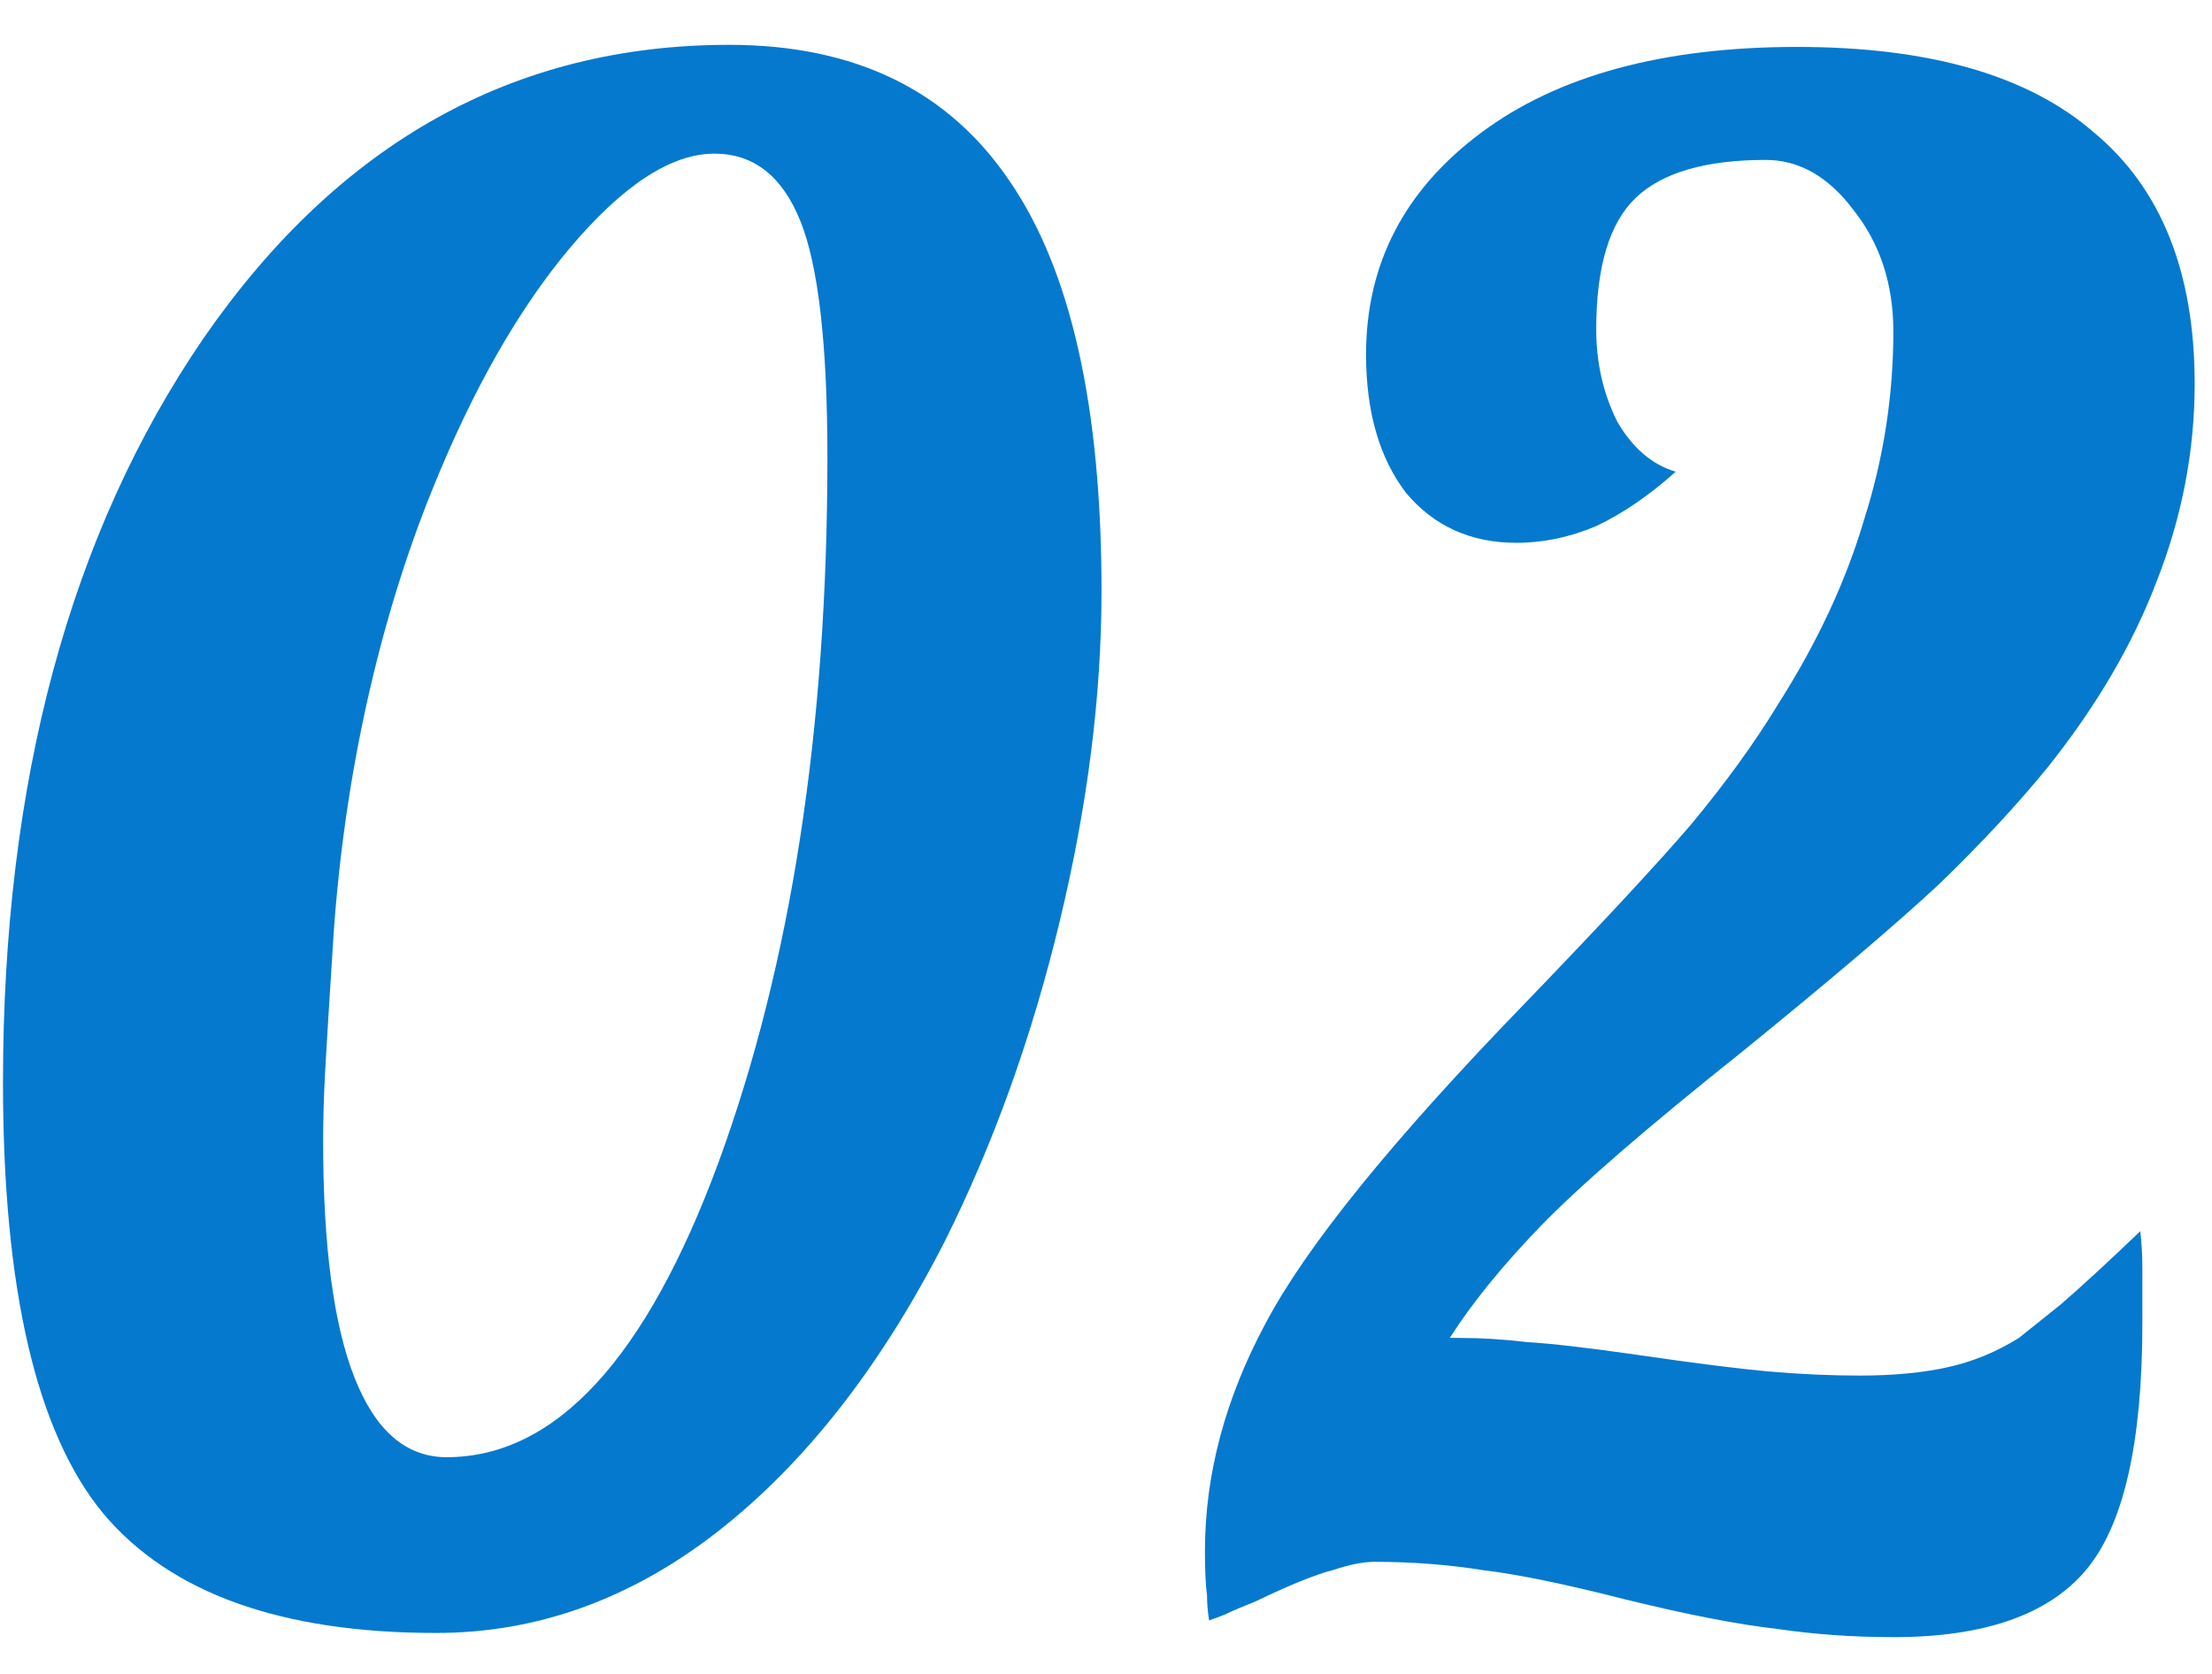
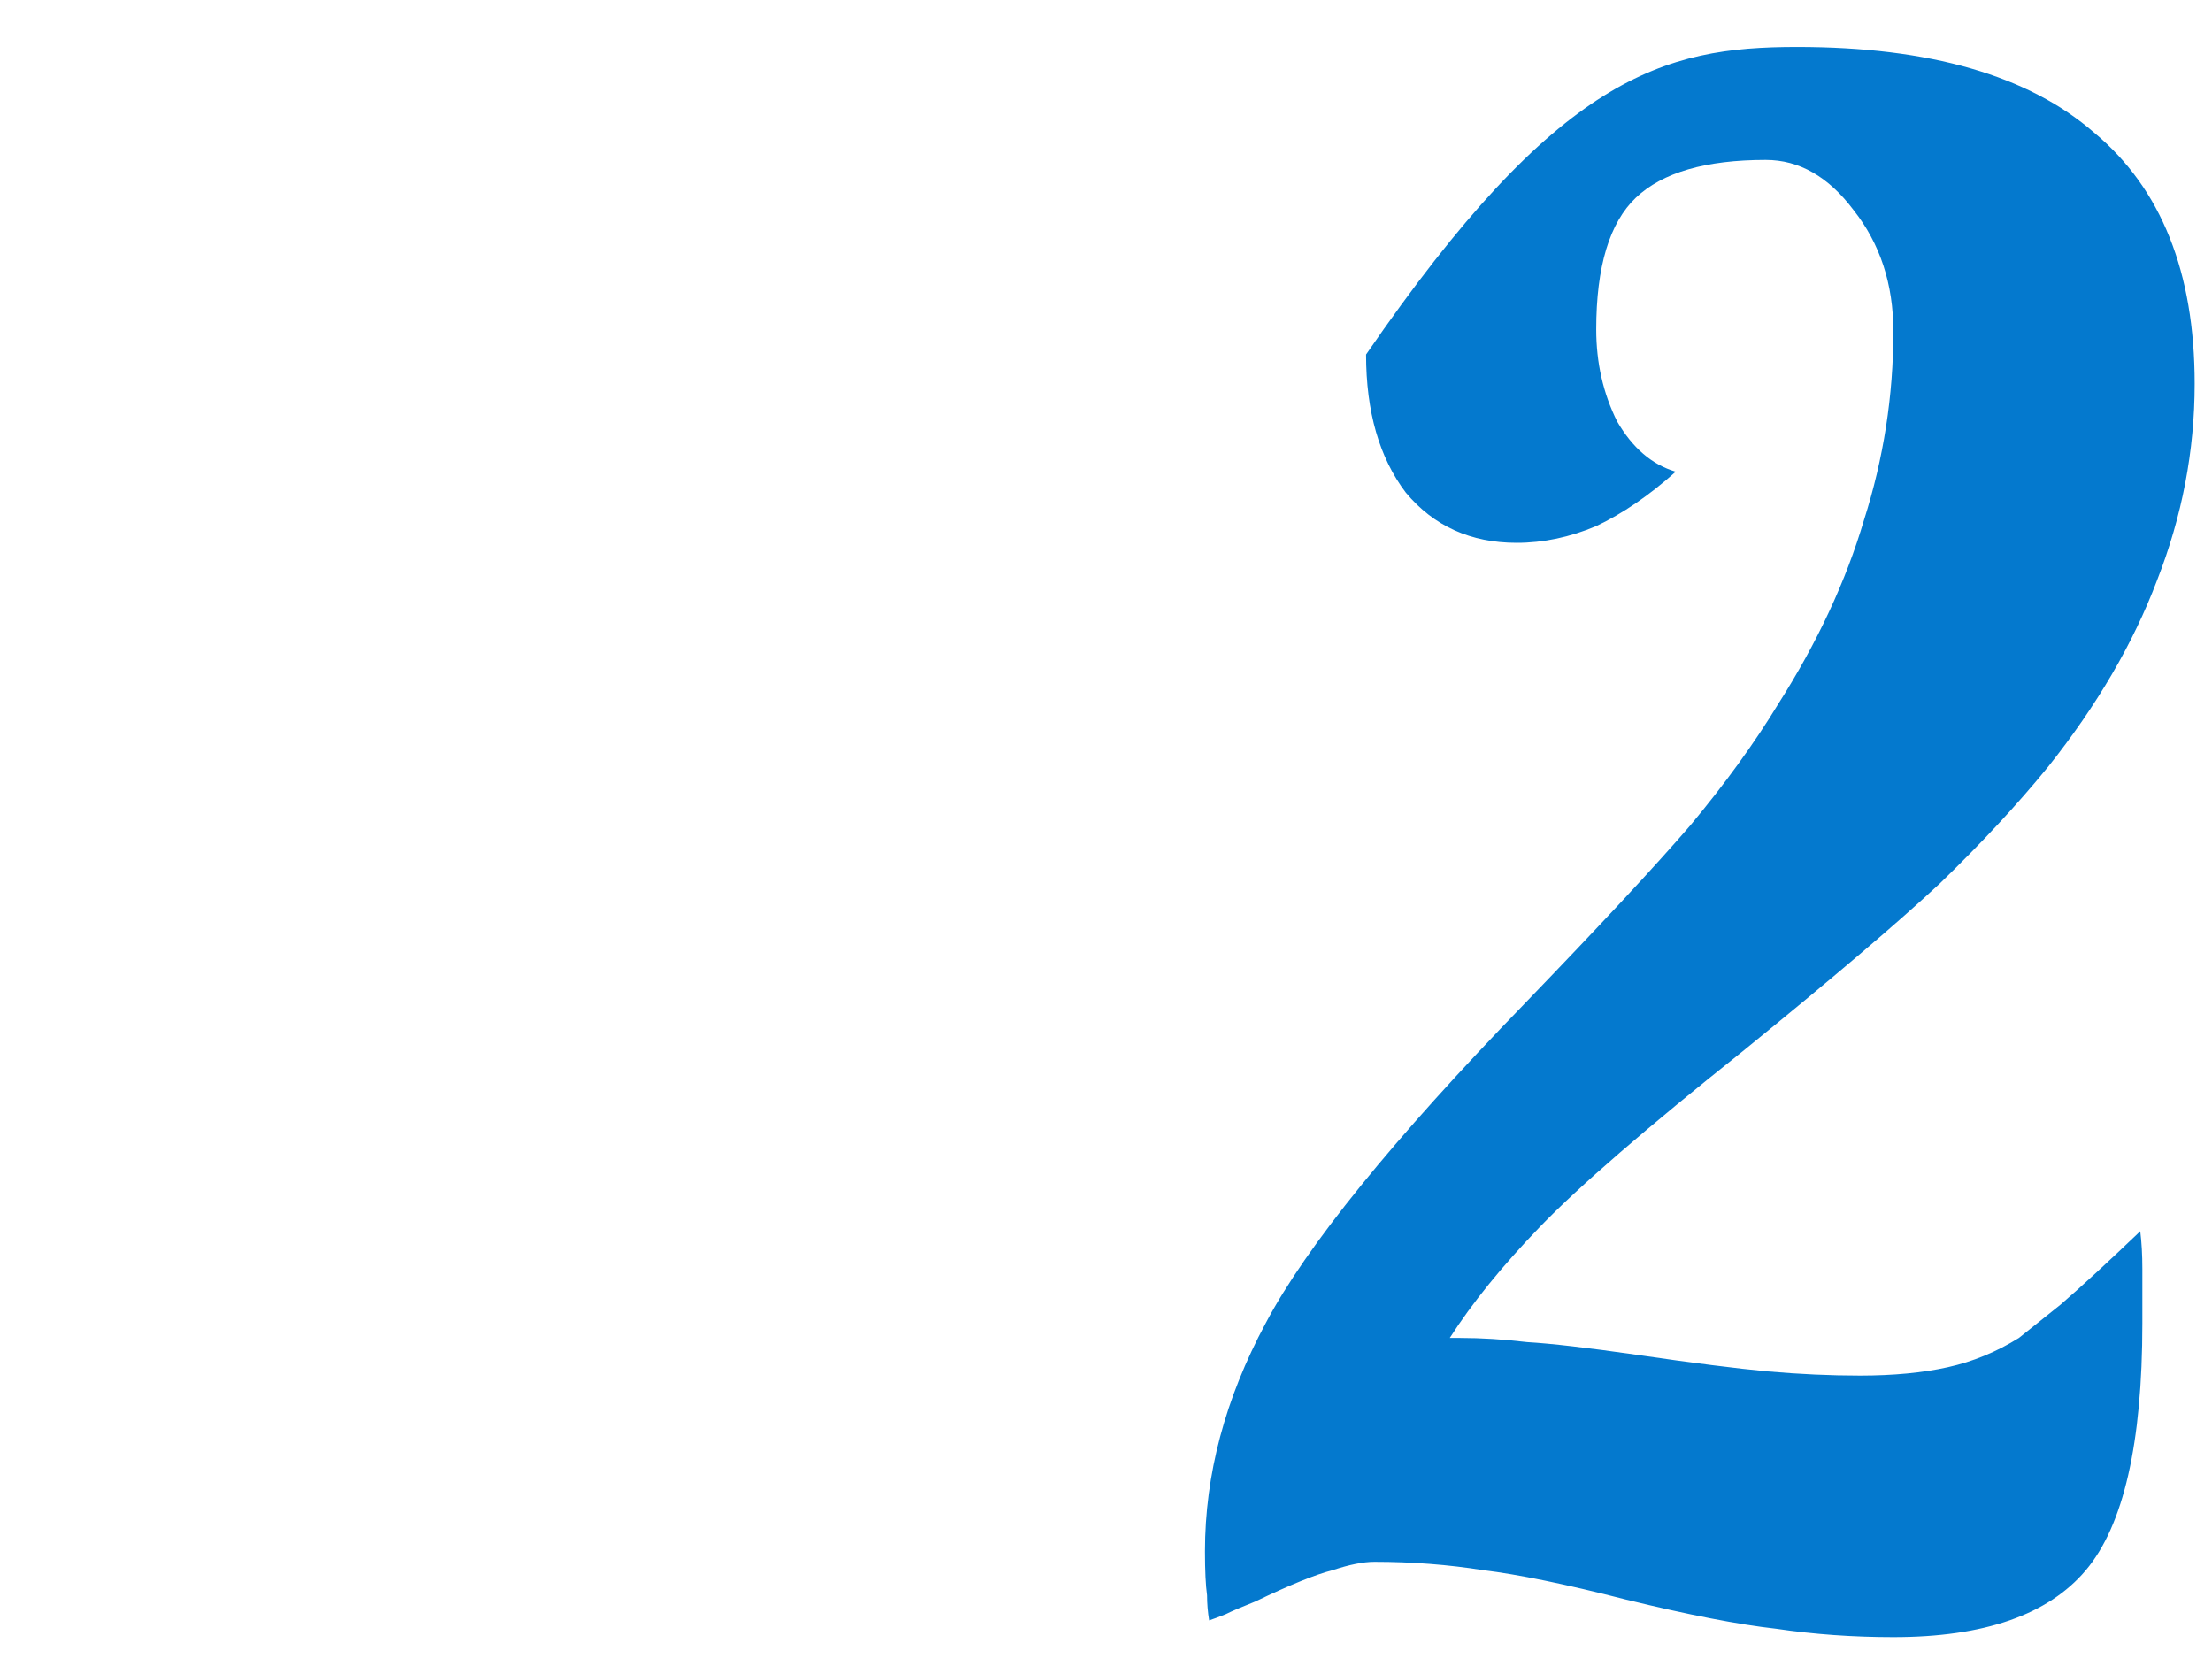
<svg xmlns="http://www.w3.org/2000/svg" width="37" height="28" viewBox="0 0 37 28" fill="none">
-   <path d="M29.15 17.585C27.54 18.868 26.408 19.848 25.755 20.525C25.125 21.178 24.623 21.797 24.25 22.38H24.425C24.775 22.38 25.148 22.403 25.545 22.45C25.942 22.473 26.548 22.543 27.365 22.66C28.322 22.8 29.057 22.893 29.57 22.94C30.107 22.987 30.62 23.01 31.11 23.01C31.67 23.01 32.16 22.963 32.58 22.87C33 22.777 33.397 22.613 33.77 22.38C33.887 22.287 34.12 22.1 34.47 21.82C34.82 21.517 35.263 21.108 35.8 20.595C35.823 20.782 35.835 20.992 35.835 21.225C35.835 21.435 35.835 21.738 35.835 22.135C35.835 24.142 35.52 25.518 34.89 26.265C34.26 27.012 33.187 27.385 31.67 27.385C30.993 27.385 30.34 27.338 29.71 27.245C29.08 27.175 28.24 27.012 27.19 26.755C26.187 26.498 25.393 26.335 24.81 26.265C24.227 26.172 23.62 26.125 22.99 26.125C22.803 26.125 22.57 26.172 22.29 26.265C22.01 26.335 21.578 26.51 20.995 26.79C20.762 26.883 20.598 26.953 20.505 27C20.388 27.047 20.295 27.082 20.225 27.105C20.202 26.965 20.19 26.825 20.19 26.685C20.167 26.522 20.155 26.277 20.155 25.95C20.155 24.667 20.493 23.395 21.17 22.135C21.847 20.852 23.293 19.067 25.51 16.78C26.77 15.473 27.692 14.482 28.275 13.805C28.858 13.105 29.348 12.428 29.745 11.775C30.398 10.748 30.877 9.722 31.18 8.695C31.507 7.668 31.67 6.618 31.67 5.545C31.67 4.752 31.448 4.075 31.005 3.515C30.585 2.955 30.095 2.675 29.535 2.675C28.532 2.675 27.808 2.885 27.365 3.305C26.922 3.725 26.7 4.46 26.7 5.51C26.7 6.07 26.817 6.583 27.05 7.05C27.307 7.493 27.633 7.773 28.03 7.89C27.587 8.287 27.143 8.59 26.7 8.8C26.257 8.987 25.813 9.08 25.37 9.08C24.6 9.08 23.982 8.8 23.515 8.24C23.072 7.657 22.85 6.887 22.85 5.93C22.85 4.413 23.492 3.177 24.775 2.22C26.058 1.263 27.82 0.785 30.06 0.785C32.277 0.785 33.933 1.263 35.03 2.22C36.15 3.153 36.71 4.553 36.71 6.42C36.71 7.54 36.5 8.637 36.08 9.71C35.683 10.76 35.077 11.798 34.26 12.825C33.747 13.455 33.14 14.108 32.44 14.785C31.74 15.438 30.643 16.372 29.15 17.585Z" fill="#0479CE" />
-   <path d="M7.295 27.315C4.705 27.315 2.85 26.65 1.73 25.32C0.61 23.967 0.05 21.563 0.05 18.11C0.05 13.07 1.17 8.917 3.41 5.65C5.673 2.383 8.602 0.75 12.195 0.75C14.295 0.75 15.858 1.508 16.885 3.025C17.912 4.518 18.425 6.805 18.425 9.885C18.425 11.635 18.192 13.478 17.725 15.415C17.258 17.352 16.617 19.137 15.8 20.77C14.727 22.87 13.455 24.492 11.985 25.635C10.538 26.755 8.975 27.315 7.295 27.315ZM11.95 2.57C11.227 2.57 10.422 3.095 9.535 4.145C8.672 5.172 7.902 6.525 7.225 8.205C6.782 9.302 6.42 10.48 6.14 11.74C5.86 13 5.673 14.295 5.58 15.625C5.51 16.722 5.463 17.48 5.44 17.9C5.417 18.32 5.405 18.717 5.405 19.09C5.405 20.84 5.58 22.158 5.93 23.045C6.28 23.932 6.793 24.375 7.47 24.375C9.29 24.375 10.807 22.73 12.02 19.44C13.233 16.127 13.84 12.195 13.84 7.645C13.84 5.755 13.688 4.437 13.385 3.69C13.082 2.943 12.603 2.57 11.95 2.57Z" fill="#0479CE" />
+   <path d="M29.15 17.585C27.54 18.868 26.408 19.848 25.755 20.525C25.125 21.178 24.623 21.797 24.25 22.38H24.425C24.775 22.38 25.148 22.403 25.545 22.45C25.942 22.473 26.548 22.543 27.365 22.66C28.322 22.8 29.057 22.893 29.57 22.94C30.107 22.987 30.62 23.01 31.11 23.01C31.67 23.01 32.16 22.963 32.58 22.87C33 22.777 33.397 22.613 33.77 22.38C33.887 22.287 34.12 22.1 34.47 21.82C34.82 21.517 35.263 21.108 35.8 20.595C35.823 20.782 35.835 20.992 35.835 21.225C35.835 21.435 35.835 21.738 35.835 22.135C35.835 24.142 35.52 25.518 34.89 26.265C34.26 27.012 33.187 27.385 31.67 27.385C30.993 27.385 30.34 27.338 29.71 27.245C29.08 27.175 28.24 27.012 27.19 26.755C26.187 26.498 25.393 26.335 24.81 26.265C24.227 26.172 23.62 26.125 22.99 26.125C22.803 26.125 22.57 26.172 22.29 26.265C22.01 26.335 21.578 26.51 20.995 26.79C20.762 26.883 20.598 26.953 20.505 27C20.388 27.047 20.295 27.082 20.225 27.105C20.202 26.965 20.19 26.825 20.19 26.685C20.167 26.522 20.155 26.277 20.155 25.95C20.155 24.667 20.493 23.395 21.17 22.135C21.847 20.852 23.293 19.067 25.51 16.78C26.77 15.473 27.692 14.482 28.275 13.805C28.858 13.105 29.348 12.428 29.745 11.775C30.398 10.748 30.877 9.722 31.18 8.695C31.507 7.668 31.67 6.618 31.67 5.545C31.67 4.752 31.448 4.075 31.005 3.515C30.585 2.955 30.095 2.675 29.535 2.675C28.532 2.675 27.808 2.885 27.365 3.305C26.922 3.725 26.7 4.46 26.7 5.51C26.7 6.07 26.817 6.583 27.05 7.05C27.307 7.493 27.633 7.773 28.03 7.89C27.587 8.287 27.143 8.59 26.7 8.8C26.257 8.987 25.813 9.08 25.37 9.08C24.6 9.08 23.982 8.8 23.515 8.24C23.072 7.657 22.85 6.887 22.85 5.93C26.058 1.263 27.82 0.785 30.06 0.785C32.277 0.785 33.933 1.263 35.03 2.22C36.15 3.153 36.71 4.553 36.71 6.42C36.71 7.54 36.5 8.637 36.08 9.71C35.683 10.76 35.077 11.798 34.26 12.825C33.747 13.455 33.14 14.108 32.44 14.785C31.74 15.438 30.643 16.372 29.15 17.585Z" fill="#0479CE" />
</svg>